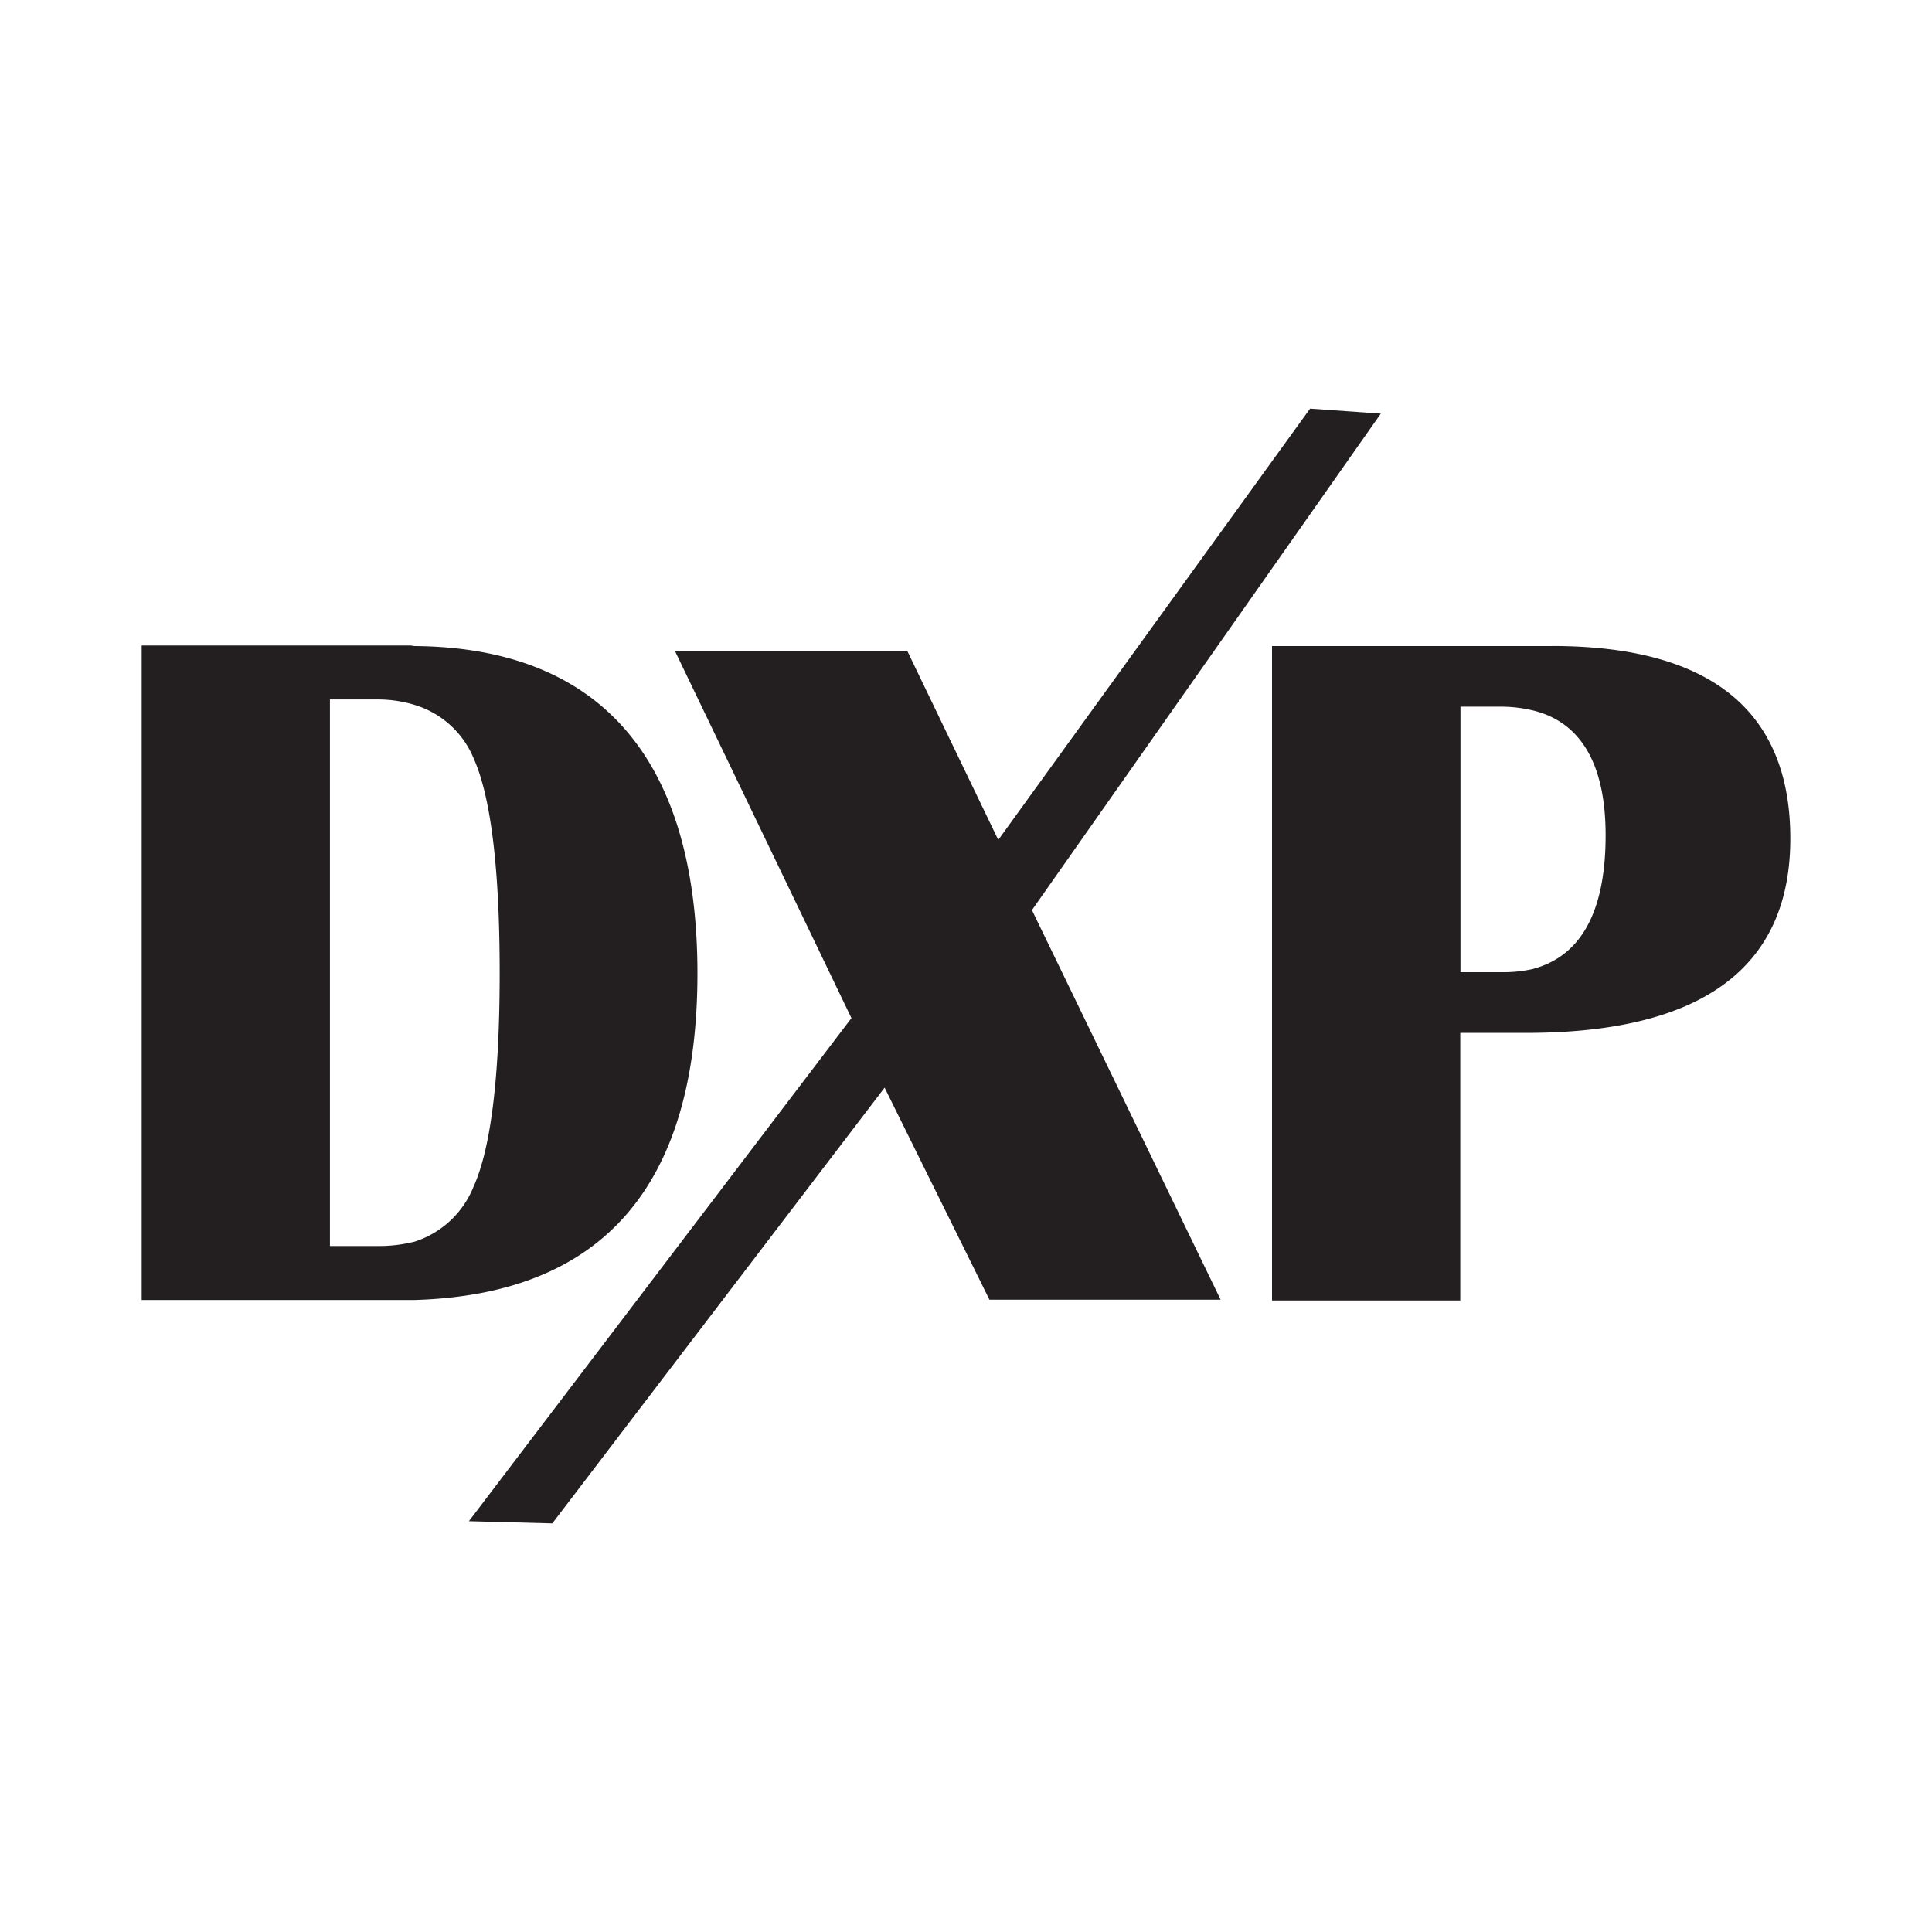
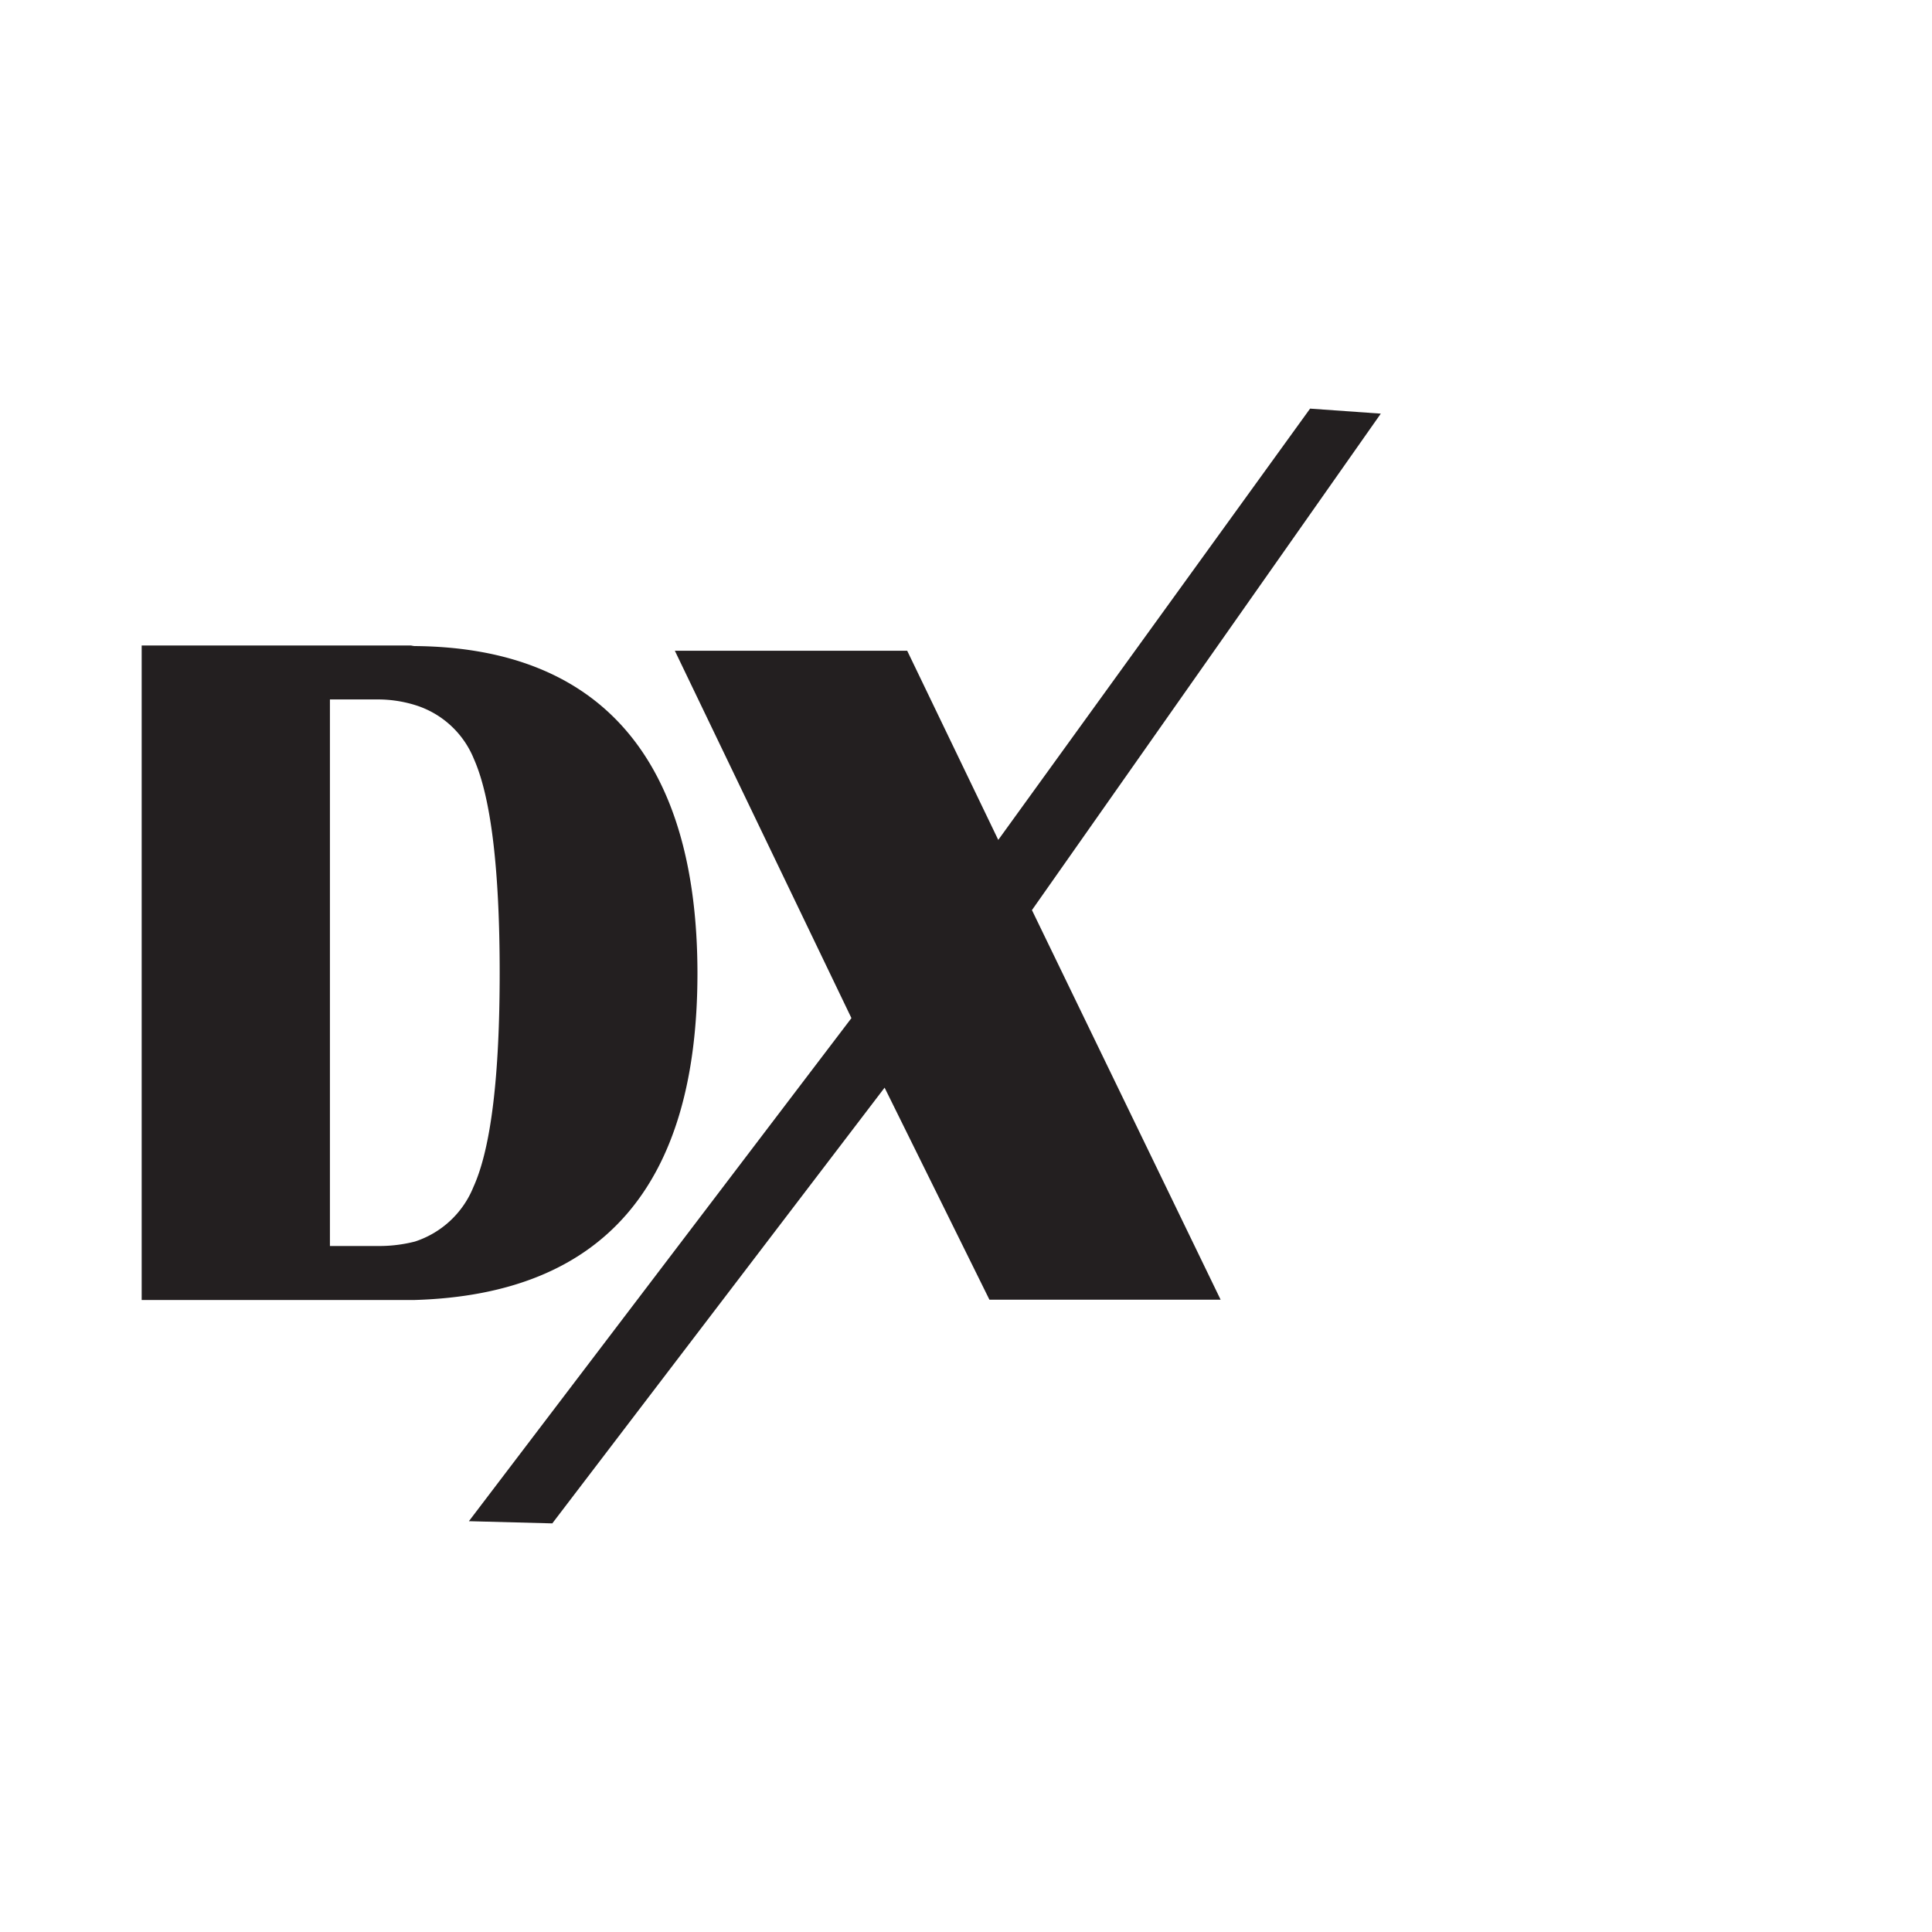
<svg xmlns="http://www.w3.org/2000/svg" id="Layer_1" data-name="Layer 1" viewBox="0 0 300 300">
  <defs>
    <style>.cls-1{fill:#231f20;}</style>
  </defs>
  <path class="cls-1" d="M64.42,100.32c-.26,0-.52-.09-.68-.09H22V201.86H64.42q43.83-1.31,43.88-50.65C108.3,118.28,93.56,100.57,64.42,100.32Zm9.09,84a14.7,14.7,0,0,1-9.09,8.47,22.48,22.48,0,0,1-5.57.69H51.23V108.61h7.62a19.57,19.57,0,0,1,5.57.86,14.43,14.43,0,0,1,9.17,8.39c2.66,6,4,17.2,4,33.19S76.26,178.27,73.51,184.32Z" />
-   <path class="cls-1" d="M241,100.32H197.52V201.94h29.23V160.38h11.32C264.63,160.11,278,150,278,130.21s-12.35-29.9-37-29.9Zm-2.91,50.13a20.79,20.79,0,0,1-4.8.51h-6.51V109.73h6.51a21.73,21.73,0,0,1,4.8.6c7.37,1.82,11.23,8.3,11.23,19.37,0,11.92-3.86,18.75-11.23,20.74Z" />
  <polygon class="cls-1" points="214.41 64.23 160.24 141.32 189.54 201.82 153.64 201.82 137.36 168.89 85.76 236.55 72.81 236.21 132.21 158.09 104.79 101.05 140.87 101.05 155.01 130.42 203.43 63.45 214.41 64.23" />
</svg>